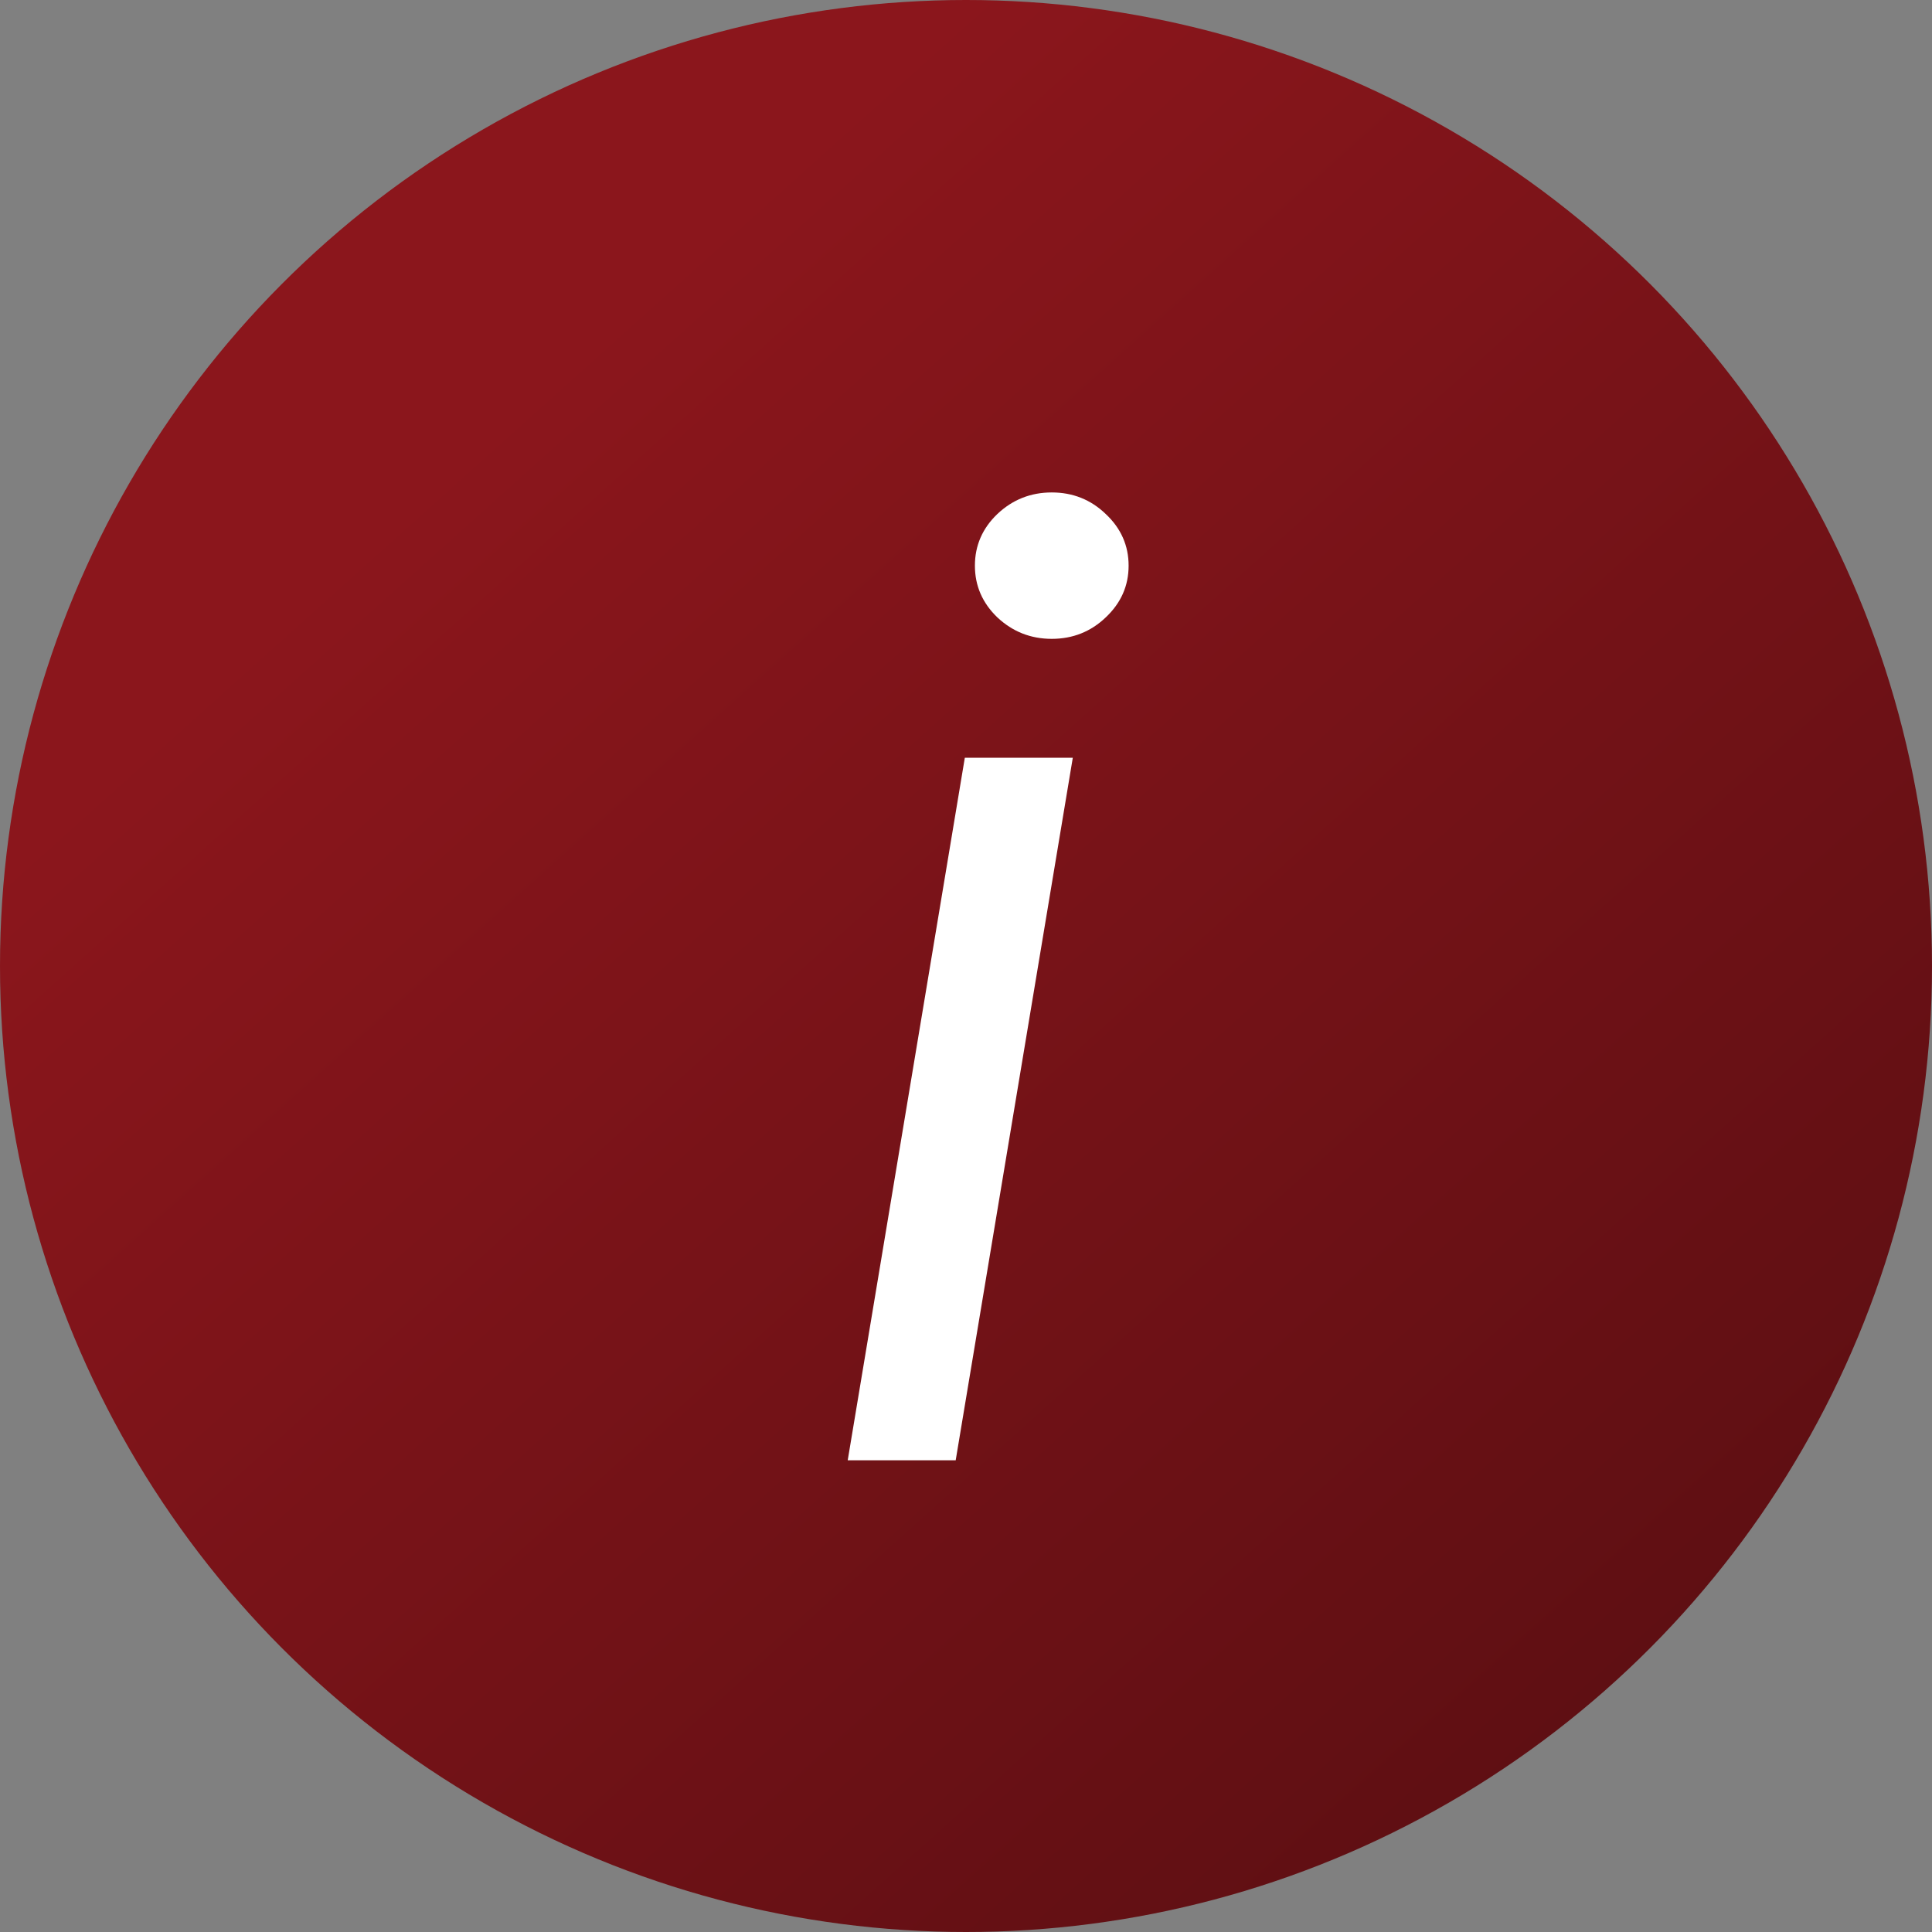
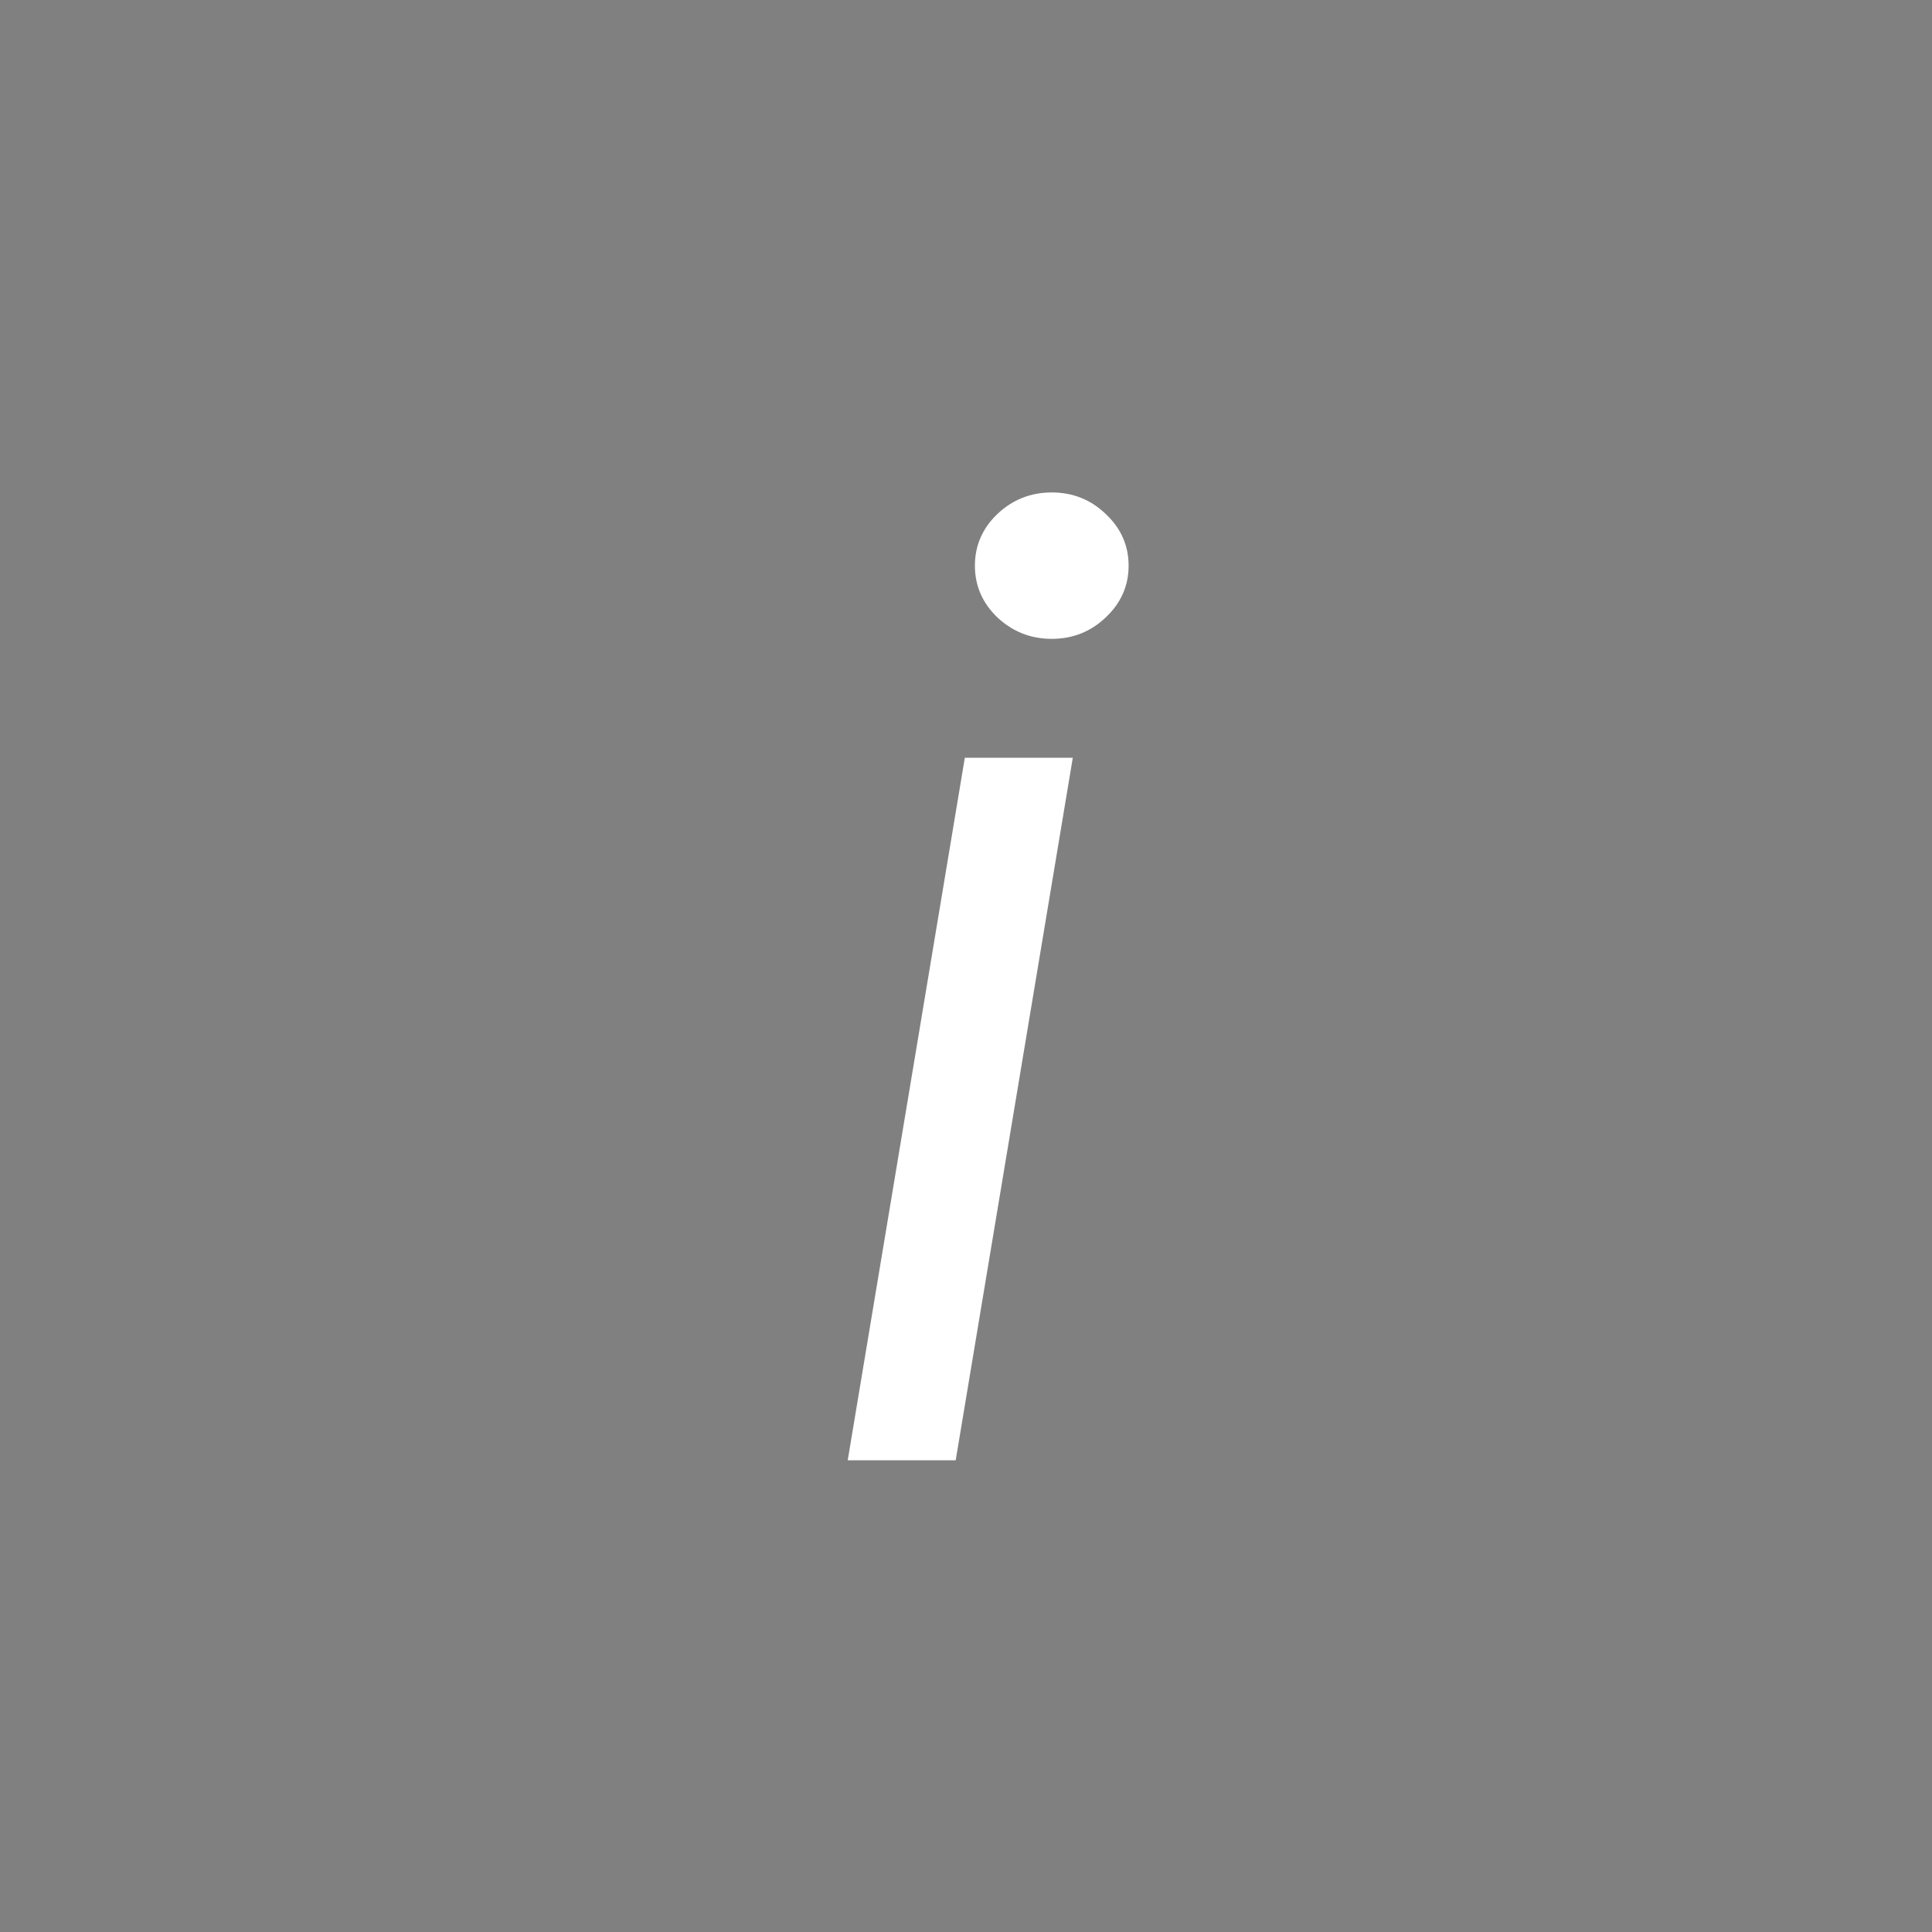
<svg xmlns="http://www.w3.org/2000/svg" width="18" height="18" viewBox="0 0 18 18" fill="none">
  <rect x="0" y="0" width="18" height="18" fill="#808080" stroke="none" />
-   <circle cx="9" cy="9" r="9" fill="url(#paint0_linear_3002_655)" />
  <path d="M7.898 13.605L8.989 7.06H9.995L8.904 13.605H7.898ZM9.799 5.952C9.603 5.952 9.434 5.885 9.292 5.752C9.153 5.618 9.083 5.458 9.083 5.27C9.083 5.083 9.153 4.922 9.292 4.789C9.434 4.655 9.603 4.588 9.799 4.588C9.995 4.588 10.163 4.655 10.302 4.789C10.444 4.922 10.515 5.083 10.515 5.27C10.515 5.458 10.444 5.618 10.302 5.752C10.163 5.885 9.995 5.952 9.799 5.952Z" fill="white" />
  <defs>
    <linearGradient id="paint0_linear_3002_655" x1="9" y1="-3.62896e-07" x2="33.353" y2="27.117" gradientUnits="userSpaceOnUse">
      <stop stop-color="#8B161C" />
      <stop offset="1" stop-color="#250607" />
    </linearGradient>
  </defs>
</svg>